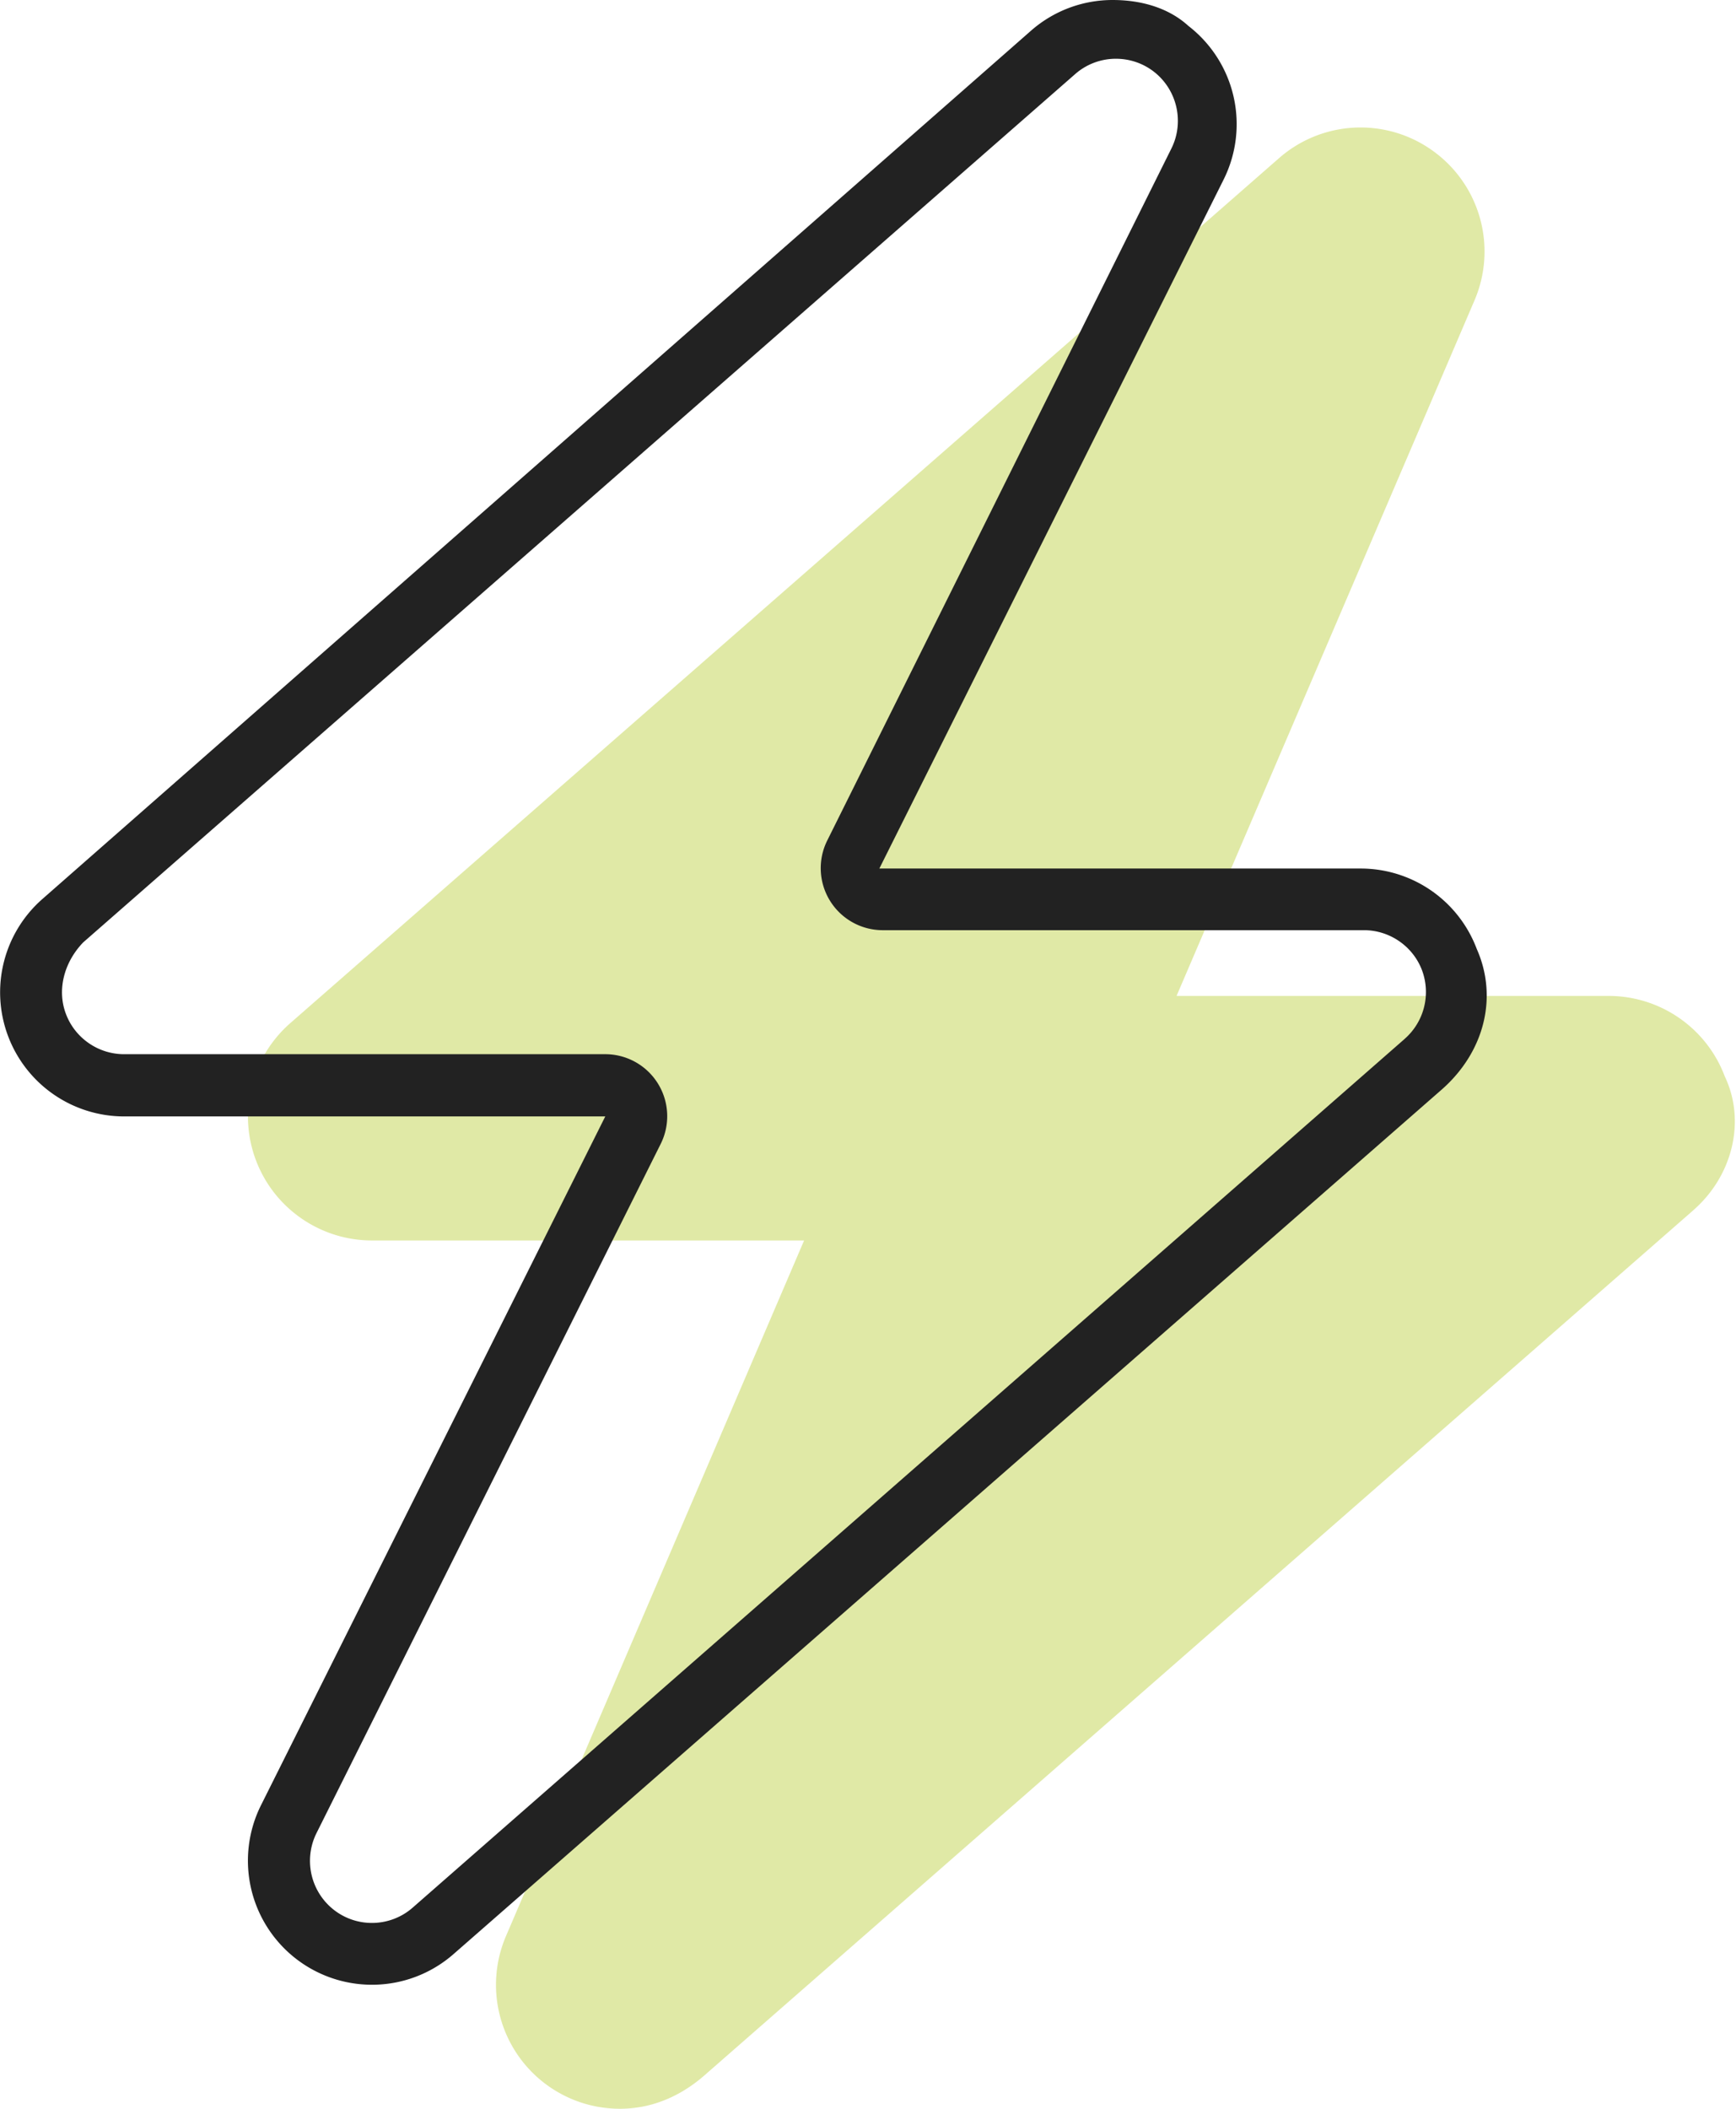
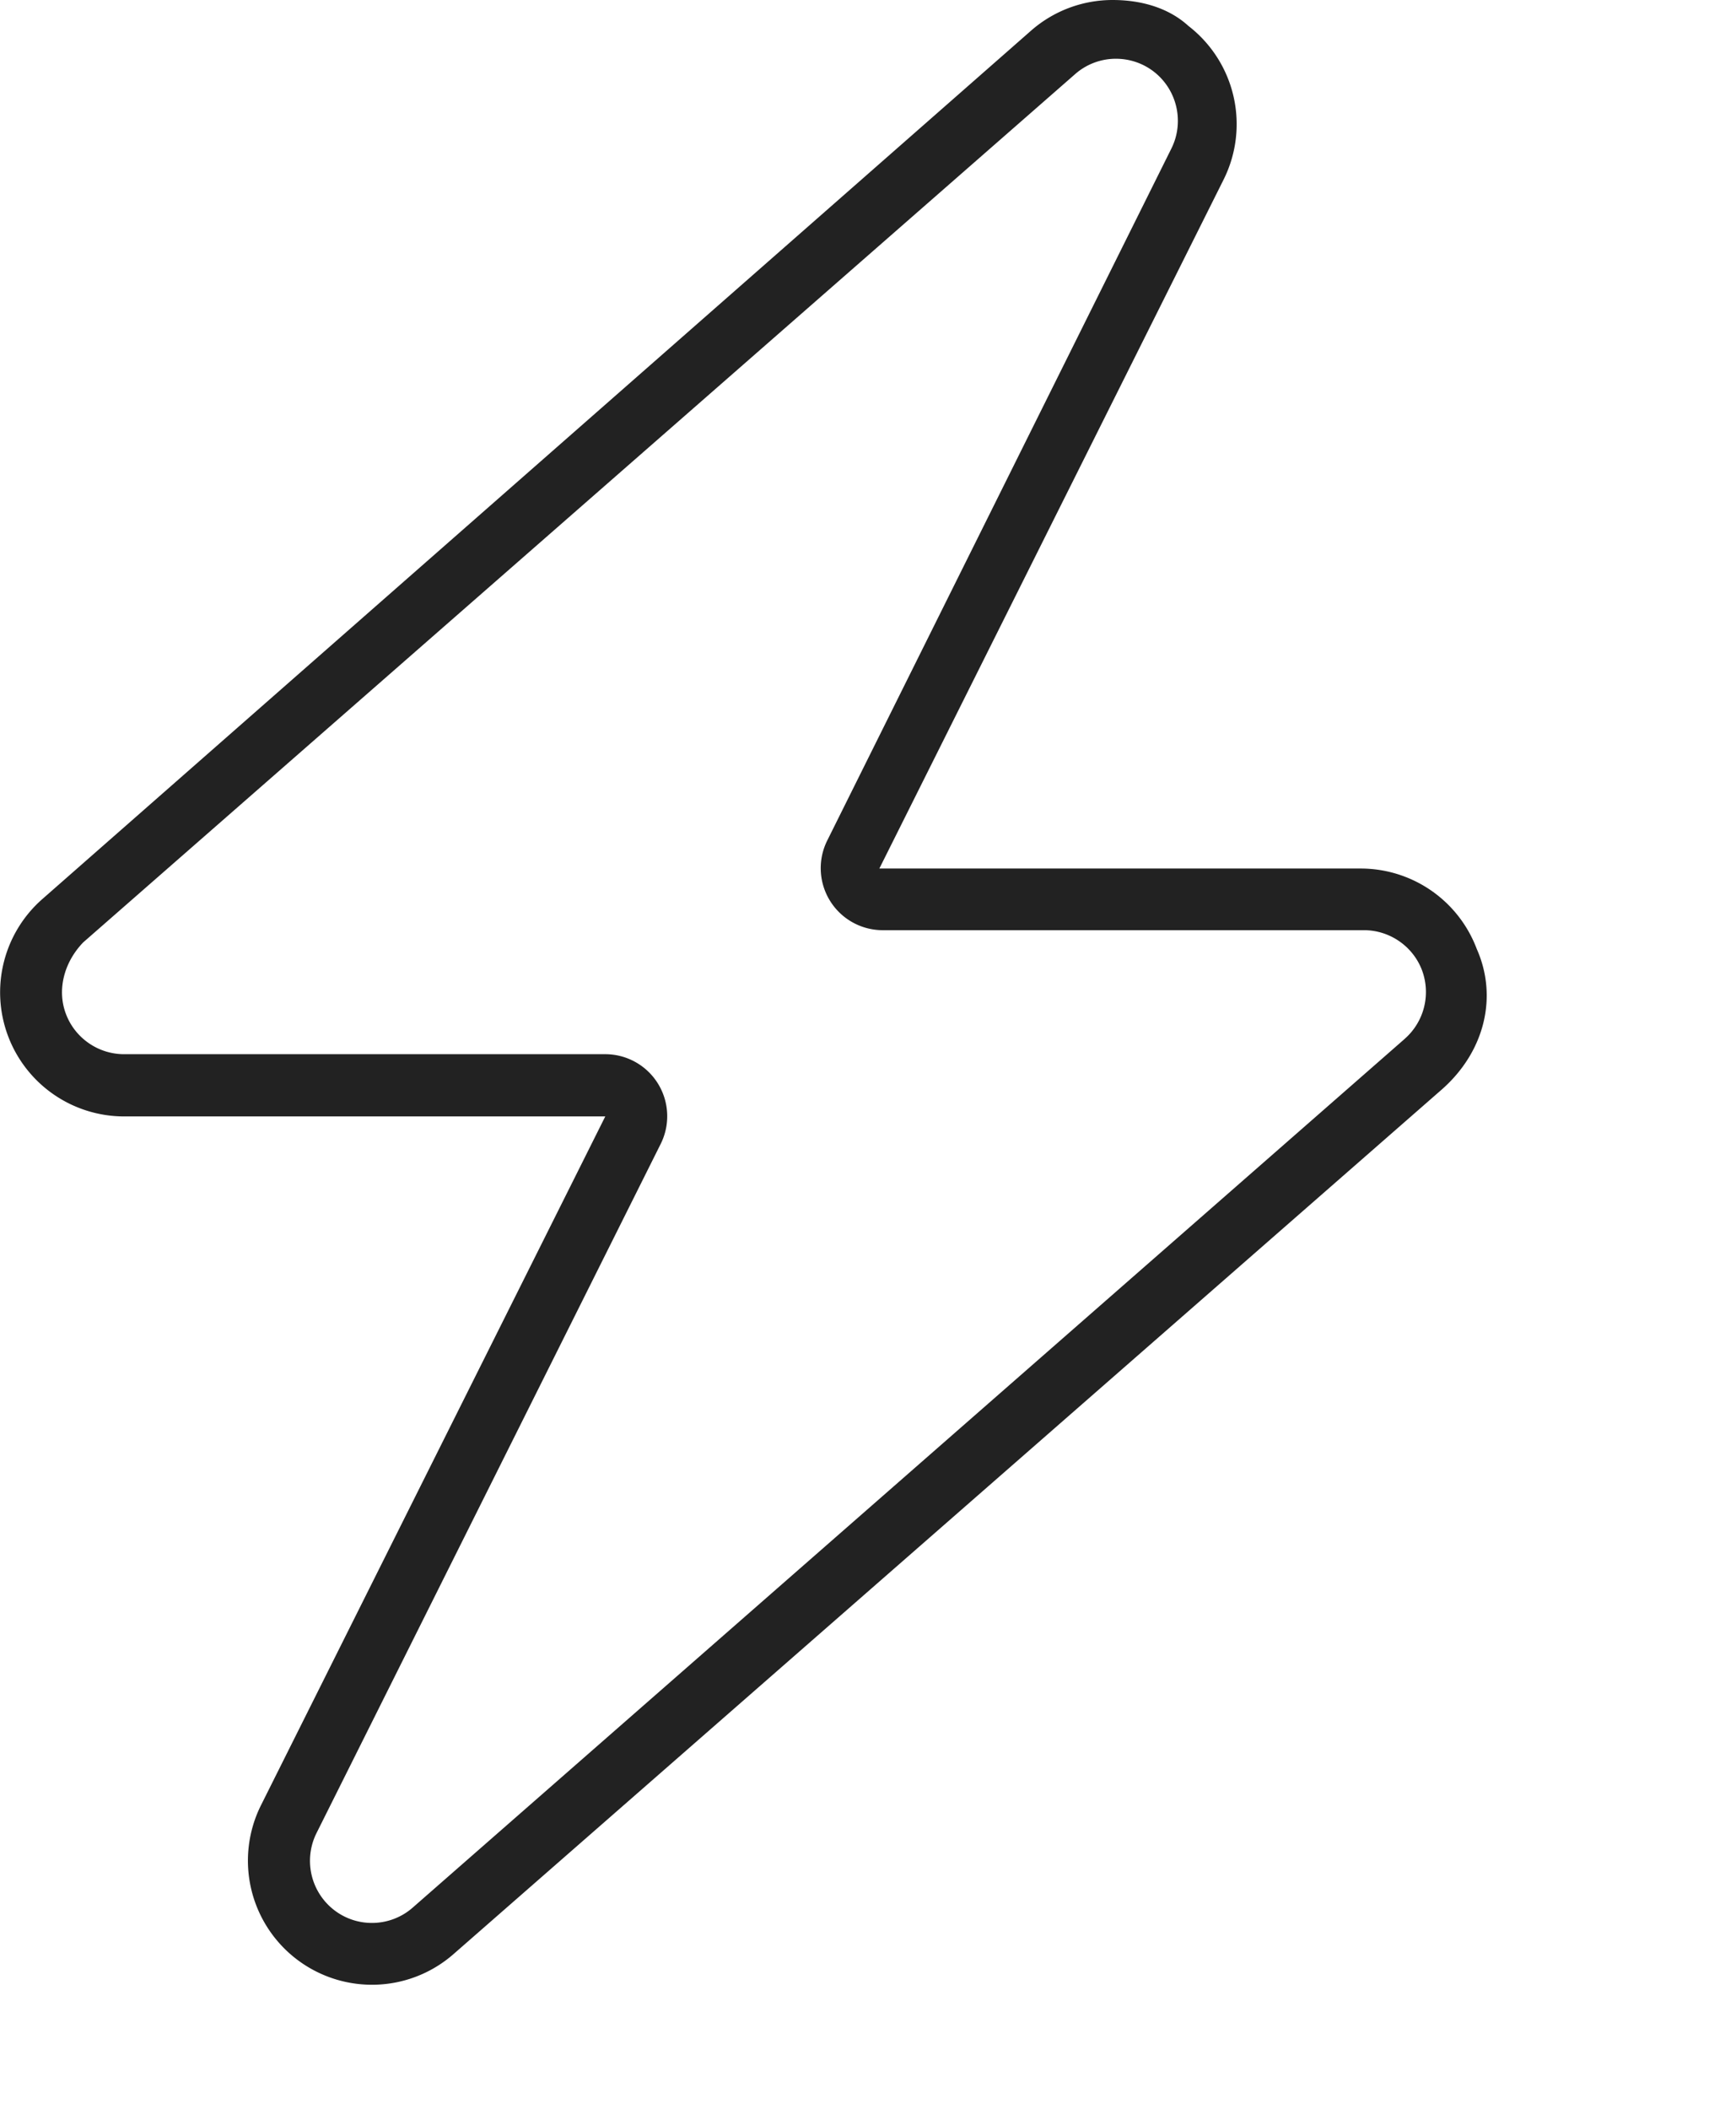
<svg xmlns="http://www.w3.org/2000/svg" width="42" height="51">
  <g fill-rule="nonzero" fill="none">
-     <path d="M40.978 29.26 17.063 50.174c-.647.572-1.36.825-2.063.825a2.997 2.997 0 0 1-2.756-4.182L19.454 30H9c-1.25 0-2.37-.775-2.81-1.945a3 3 0 0 1 .835-3.313L30.942 3.827a2.992 2.992 0 0 1 3.738-.169 2.997 2.997 0 0 1 .992 3.61l-7.207 16.818h10.453c1.25 0 2.37.775 2.81 1.945.516 1.081.188 2.403-.75 3.228z" fill="#E0E9A6" />
    <path d="M35.728 22.95a3 3 0 0 0-2.81-1.945l-11.643-.001 8.328-16.66a3.001 3.001 0 0 0-.85-3.716C28.294.208 27.648 0 26.917 0c-.707 0-1.412.25-1.974.743L1.027 21.741A3.001 3.001 0 0 0 3 27h11.644l-8.33 16.659A3.001 3.001 0 0 0 9 48a2.99 2.99 0 0 0 1.974-.743L34.89 26.342c1.026-.908 1.354-2.23.838-3.392zm-1.744 2.175-24 21.01c-.271.238-.621.37-.985.37a1.49 1.49 0 0 1-.916-.312 1.505 1.505 0 0 1-.426-1.86l8.327-16.667a1.5 1.5 0 0 0-1.341-2.171H3c-.622 0-1.187-.391-1.405-.974-.219-.577-.05-1.243.418-1.73l24-21a1.49 1.49 0 0 1 .984-.37c.336 0 .654.109.917.311.566.438.745 1.22.426 1.86l-8.325 16.733a1.5 1.5 0 0 0 1.341 2.171h11.644c.622 0 1.187.39 1.405.973a1.506 1.506 0 0 1-.422 1.656z" fill="#222" />
  </g>
</svg>